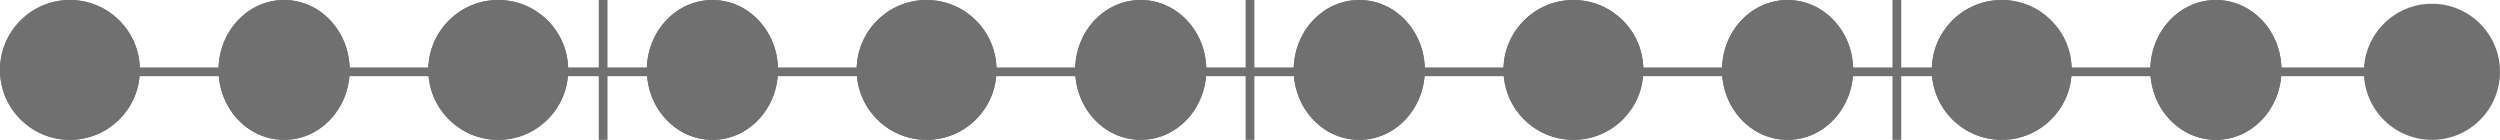
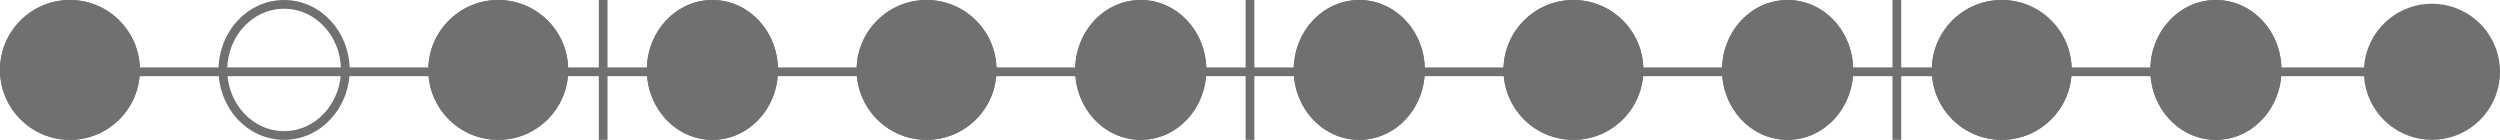
<svg xmlns="http://www.w3.org/2000/svg" width="286" height="16" viewBox="0 0 286 16">
  <g id="Group_111" data-name="Group 111" transform="translate(-150 -2967.57)">
    <line id="Line_81" data-name="Line 81" x2="270.43" transform="translate(157.785 2975.785)" fill="none" stroke="#707070" stroke-width="1" />
    <g id="Group_75" data-name="Group 75" transform="translate(150 2968)">
      <g id="Ellipse_10" data-name="Ellipse 10" transform="translate(0 -0.43)" fill="#707070" stroke="#707070" stroke-width="1">
        <circle cx="8" cy="8" r="8" stroke="none" />
        <circle cx="8" cy="8" r="7.5" fill="none" />
      </g>
      <g id="Ellipse_11" data-name="Ellipse 11" transform="translate(25 -0.43)" fill="#707070" stroke="#707070" stroke-width="1">
-         <ellipse cx="7.5" cy="8" rx="7.5" ry="8" stroke="none" />
        <ellipse cx="7.5" cy="8" rx="7" ry="7.5" fill="none" />
      </g>
      <g id="Ellipse_12" data-name="Ellipse 12" transform="translate(49 -0.43)" fill="#707070" stroke="#707070" stroke-width="1">
        <circle cx="8" cy="8" r="8" stroke="none" />
        <circle cx="8" cy="8" r="7.5" fill="none" />
      </g>
      <g id="Ellipse_13" data-name="Ellipse 13" transform="translate(74 -0.43)" fill="#707070" stroke="#707070" stroke-width="1">
        <ellipse cx="7.5" cy="8" rx="7.5" ry="8" stroke="none" />
        <ellipse cx="7.5" cy="8" rx="7" ry="7.5" fill="none" />
      </g>
      <g id="Ellipse_14" data-name="Ellipse 14" transform="translate(98 -0.43)" fill="#707070" stroke="#707070" stroke-width="1">
        <circle cx="8" cy="8" r="8" stroke="none" />
        <circle cx="8" cy="8" r="7.5" fill="none" />
      </g>
      <g id="Ellipse_15" data-name="Ellipse 15" transform="translate(123 -0.43)" fill="#707070" stroke="#707070" stroke-width="1">
        <ellipse cx="7.5" cy="8" rx="7.5" ry="8" stroke="none" />
        <ellipse cx="7.5" cy="8" rx="7" ry="7.5" fill="none" />
      </g>
      <g id="Ellipse_16" data-name="Ellipse 16" transform="translate(148 -0.43)" fill="#707070" stroke="#707070" stroke-width="1">
        <ellipse cx="7.5" cy="8" rx="7.5" ry="8" stroke="none" />
        <ellipse cx="7.5" cy="8" rx="7" ry="7.5" fill="none" />
      </g>
      <g id="Ellipse_17" data-name="Ellipse 17" transform="translate(172 -0.43)" fill="#707070" stroke="#707070" stroke-width="1">
        <circle cx="8" cy="8" r="8" stroke="none" />
        <circle cx="8" cy="8" r="7.5" fill="none" />
      </g>
      <g id="Ellipse_18" data-name="Ellipse 18" transform="translate(197 -0.43)" fill="#707070" stroke="#707070" stroke-width="1">
        <ellipse cx="7.5" cy="8" rx="7.5" ry="8" stroke="none" />
        <ellipse cx="7.5" cy="8" rx="7" ry="7.5" fill="none" />
      </g>
      <g id="Ellipse_19" data-name="Ellipse 19" transform="translate(221 -0.43)" fill="#707070" stroke="#707070" stroke-width="1">
        <circle cx="8" cy="8" r="8" stroke="none" />
        <circle cx="8" cy="8" r="7.5" fill="none" />
      </g>
      <g id="Ellipse_20" data-name="Ellipse 20" transform="translate(246 -0.43)" fill="#707070" stroke="#707070" stroke-width="1">
        <ellipse cx="7.5" cy="8" rx="7.5" ry="8" stroke="none" />
        <ellipse cx="7.5" cy="8" rx="7" ry="7.5" fill="none" />
      </g>
      <g id="Path_2114" data-name="Path 2114" transform="translate(270.43 0)" fill="#707070">
        <path d="M 7.785 15.07 C 3.768 15.07 0.5 11.802 0.5 7.785 C 0.5 3.768 3.768 0.5 7.785 0.5 C 11.802 0.5 15.07 3.768 15.07 7.785 C 15.07 11.802 11.802 15.07 7.785 15.07 Z" stroke="none" />
        <path d="M 7.785 1 C 4.044 1 1 4.044 1 7.785 C 1 11.526 4.044 14.57 7.785 14.57 C 11.526 14.57 14.57 11.526 14.57 7.785 C 14.57 4.044 11.526 1 7.785 1 M 7.785 0 C 12.085 0 15.57 3.486 15.57 7.785 C 15.57 12.085 12.085 15.57 7.785 15.57 C 3.486 15.57 0 12.085 0 7.785 C 0 3.486 3.486 0 7.785 0 Z" stroke="none" fill="#707070" />
      </g>
    </g>
    <line id="Line_83" data-name="Line 83" y2="16" transform="translate(219 2967.57)" fill="none" stroke="#707070" stroke-width="1" />
    <line id="Line_84" data-name="Line 84" y2="16" transform="translate(293 2967.57)" fill="none" stroke="#707070" stroke-width="1" />
    <line id="Line_85" data-name="Line 85" y2="16" transform="translate(367 2967.57)" fill="none" stroke="#707070" stroke-width="1" />
  </g>
</svg>